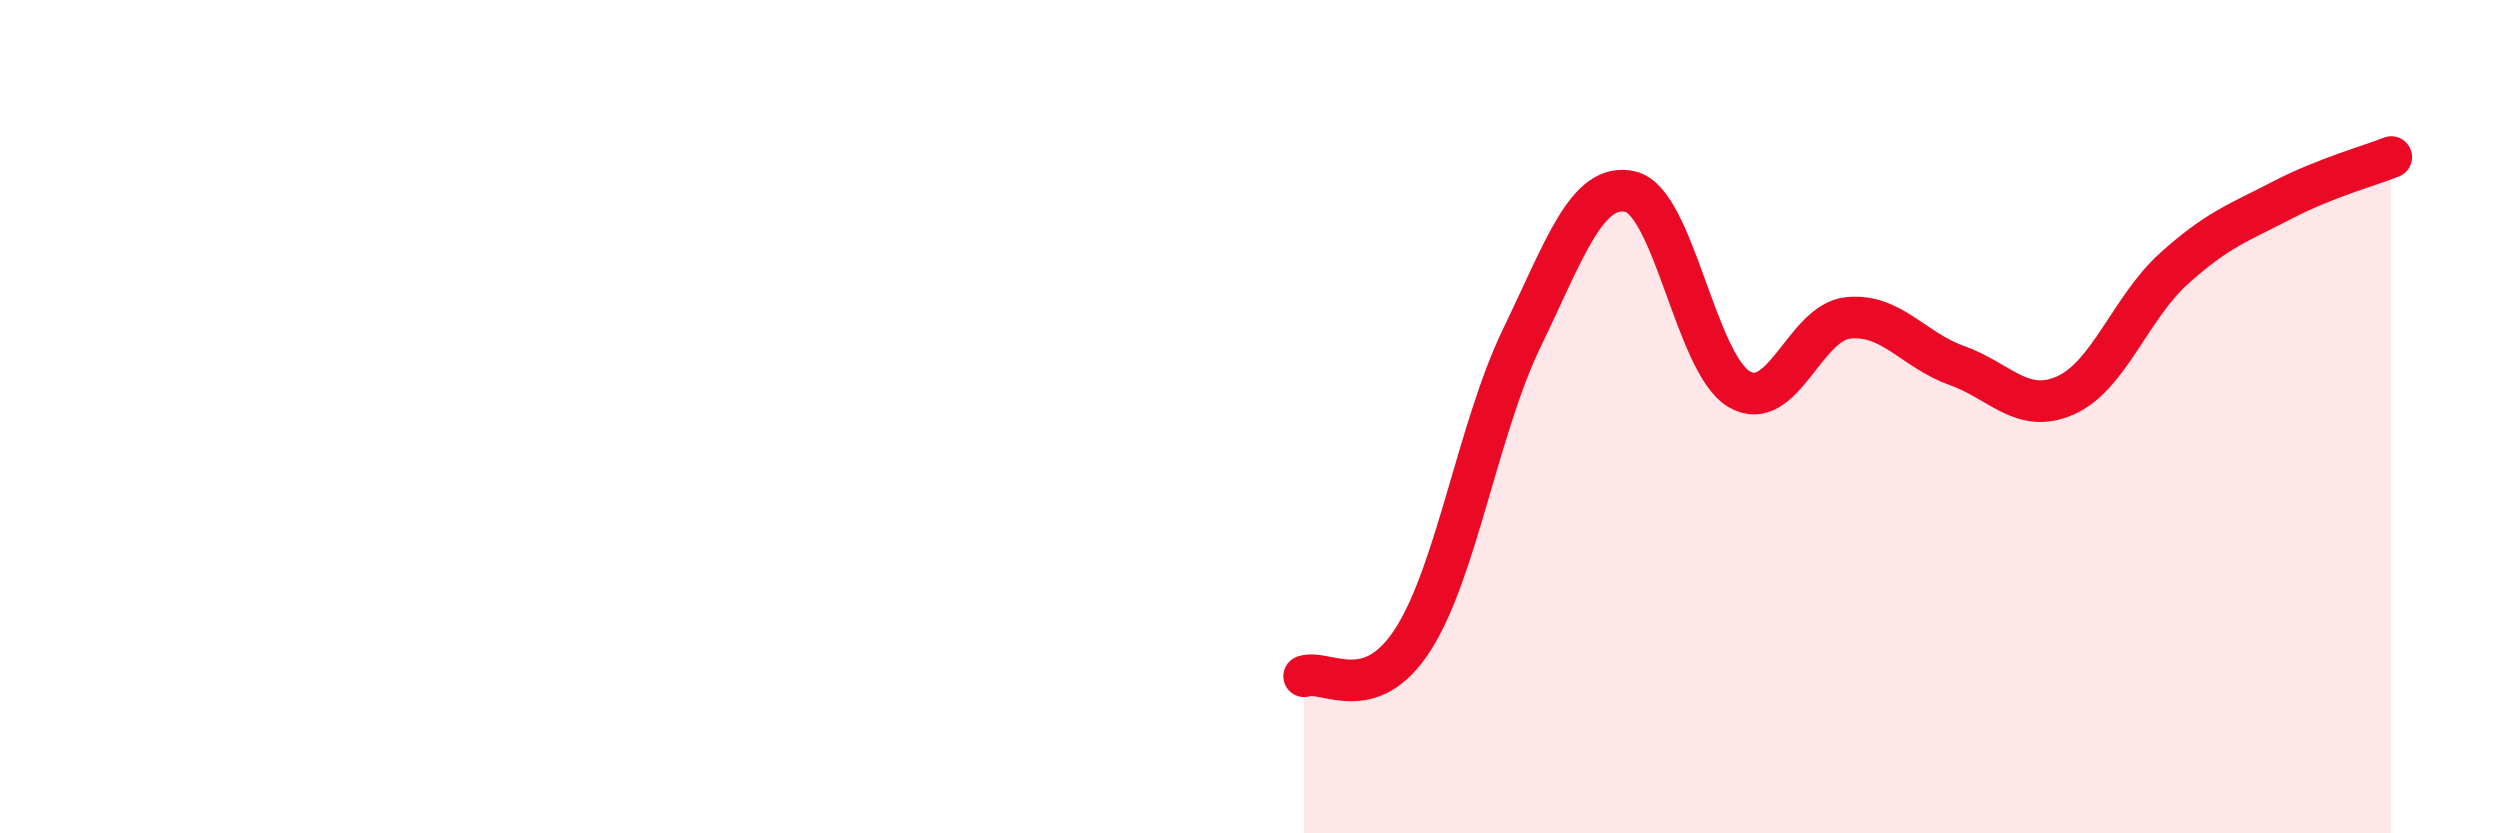
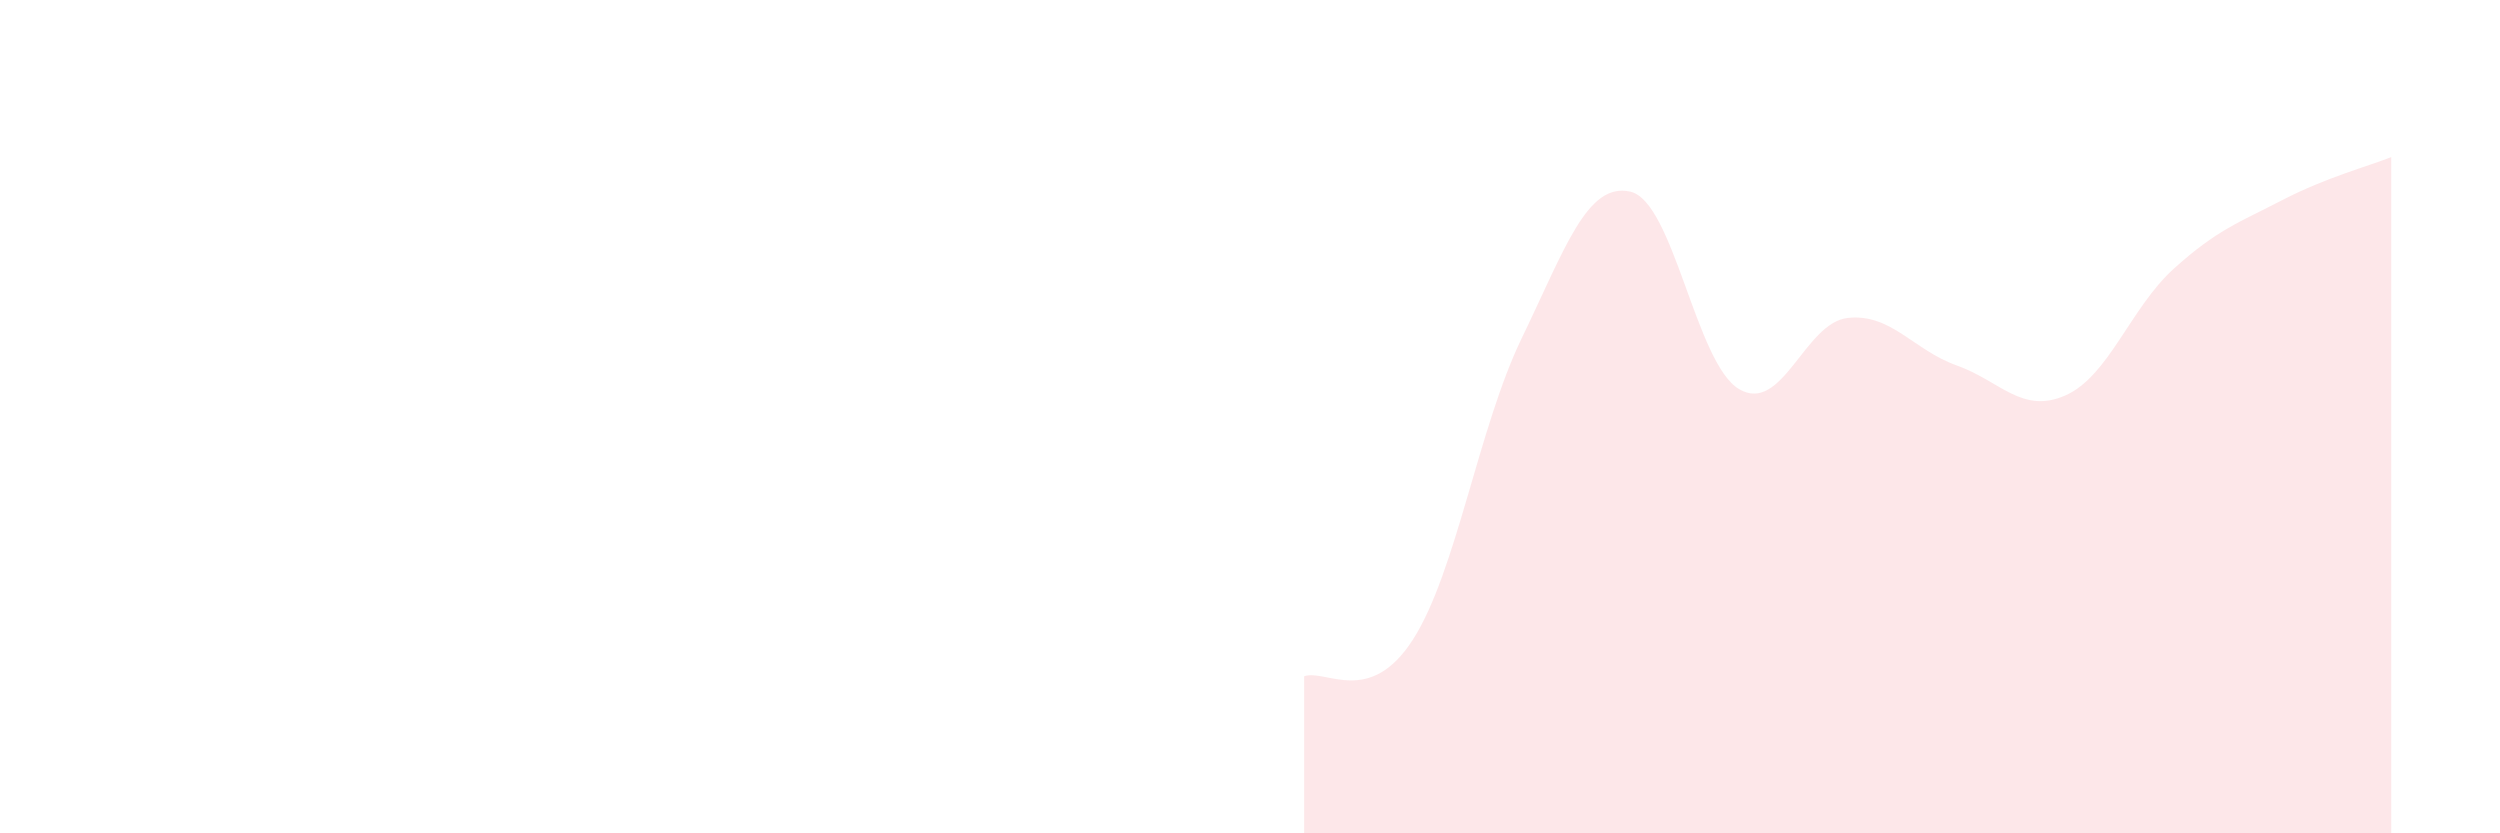
<svg xmlns="http://www.w3.org/2000/svg" width="60" height="20" viewBox="0 0 60 20">
  <path d="M 31.3,16.23 C 31.82,16.05 32.87,16.97 33.91,15.35 C 34.95,13.73 35.48,10.27 36.52,8.12 C 37.56,5.97 38.09,4.36 39.13,4.6 C 40.17,4.84 40.7,8.73 41.74,9.34 C 42.78,9.95 43.31,7.74 44.35,7.63 C 45.39,7.52 45.92,8.4 46.96,8.77 C 48,9.14 48.53,9.95 49.57,9.49 C 50.61,9.03 51.13,7.39 52.17,6.45 C 53.21,5.51 53.74,5.34 54.78,4.8 C 55.82,4.26 56.87,3.98 57.39,3.77L57.39 20L31.3 20Z" fill="#EB0A25" opacity="0.1" stroke-linecap="round" stroke-linejoin="round" />
-   <path d="M 31.3,16.23 C 31.82,16.05 32.87,16.97 33.91,15.35 C 34.95,13.73 35.48,10.27 36.52,8.12 C 37.56,5.97 38.09,4.36 39.13,4.6 C 40.17,4.84 40.7,8.73 41.74,9.34 C 42.78,9.95 43.31,7.74 44.35,7.63 C 45.39,7.52 45.92,8.4 46.96,8.77 C 48,9.14 48.53,9.95 49.57,9.49 C 50.61,9.03 51.13,7.39 52.17,6.45 C 53.21,5.51 53.74,5.34 54.78,4.8 C 55.82,4.26 56.87,3.98 57.39,3.77" stroke="#EB0A25" stroke-width="1" fill="none" stroke-linecap="round" stroke-linejoin="round" />
</svg>